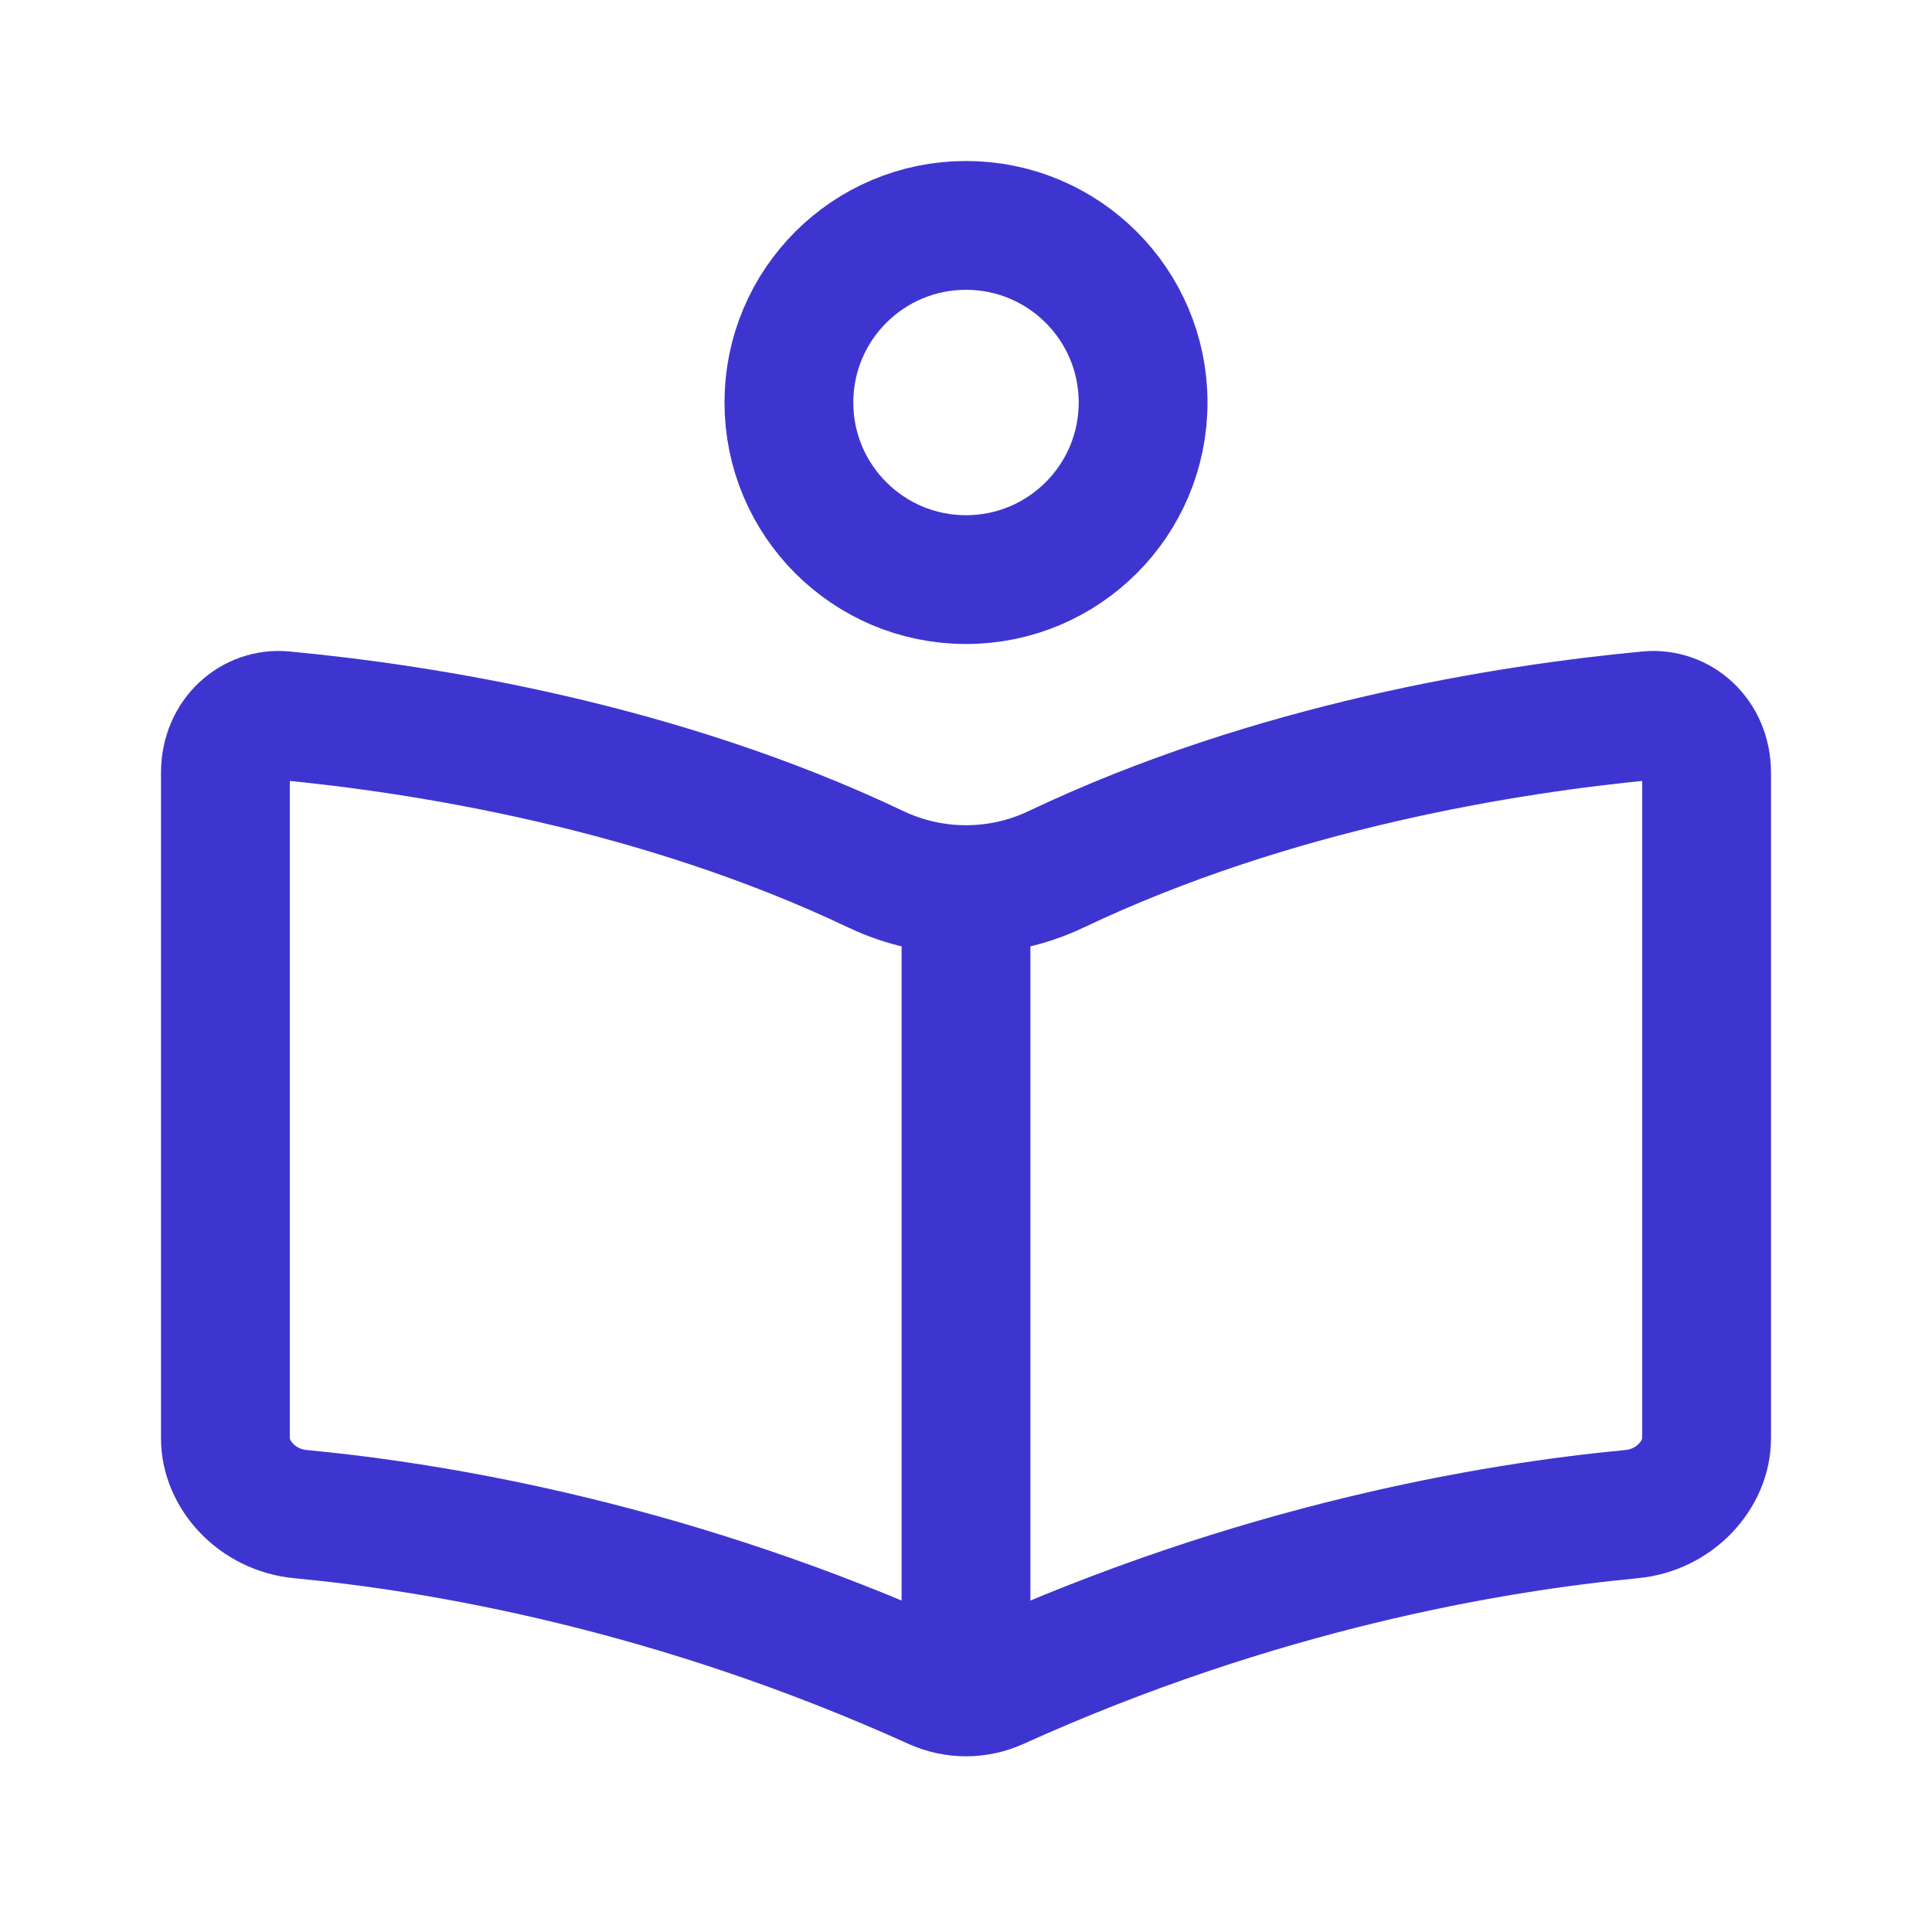
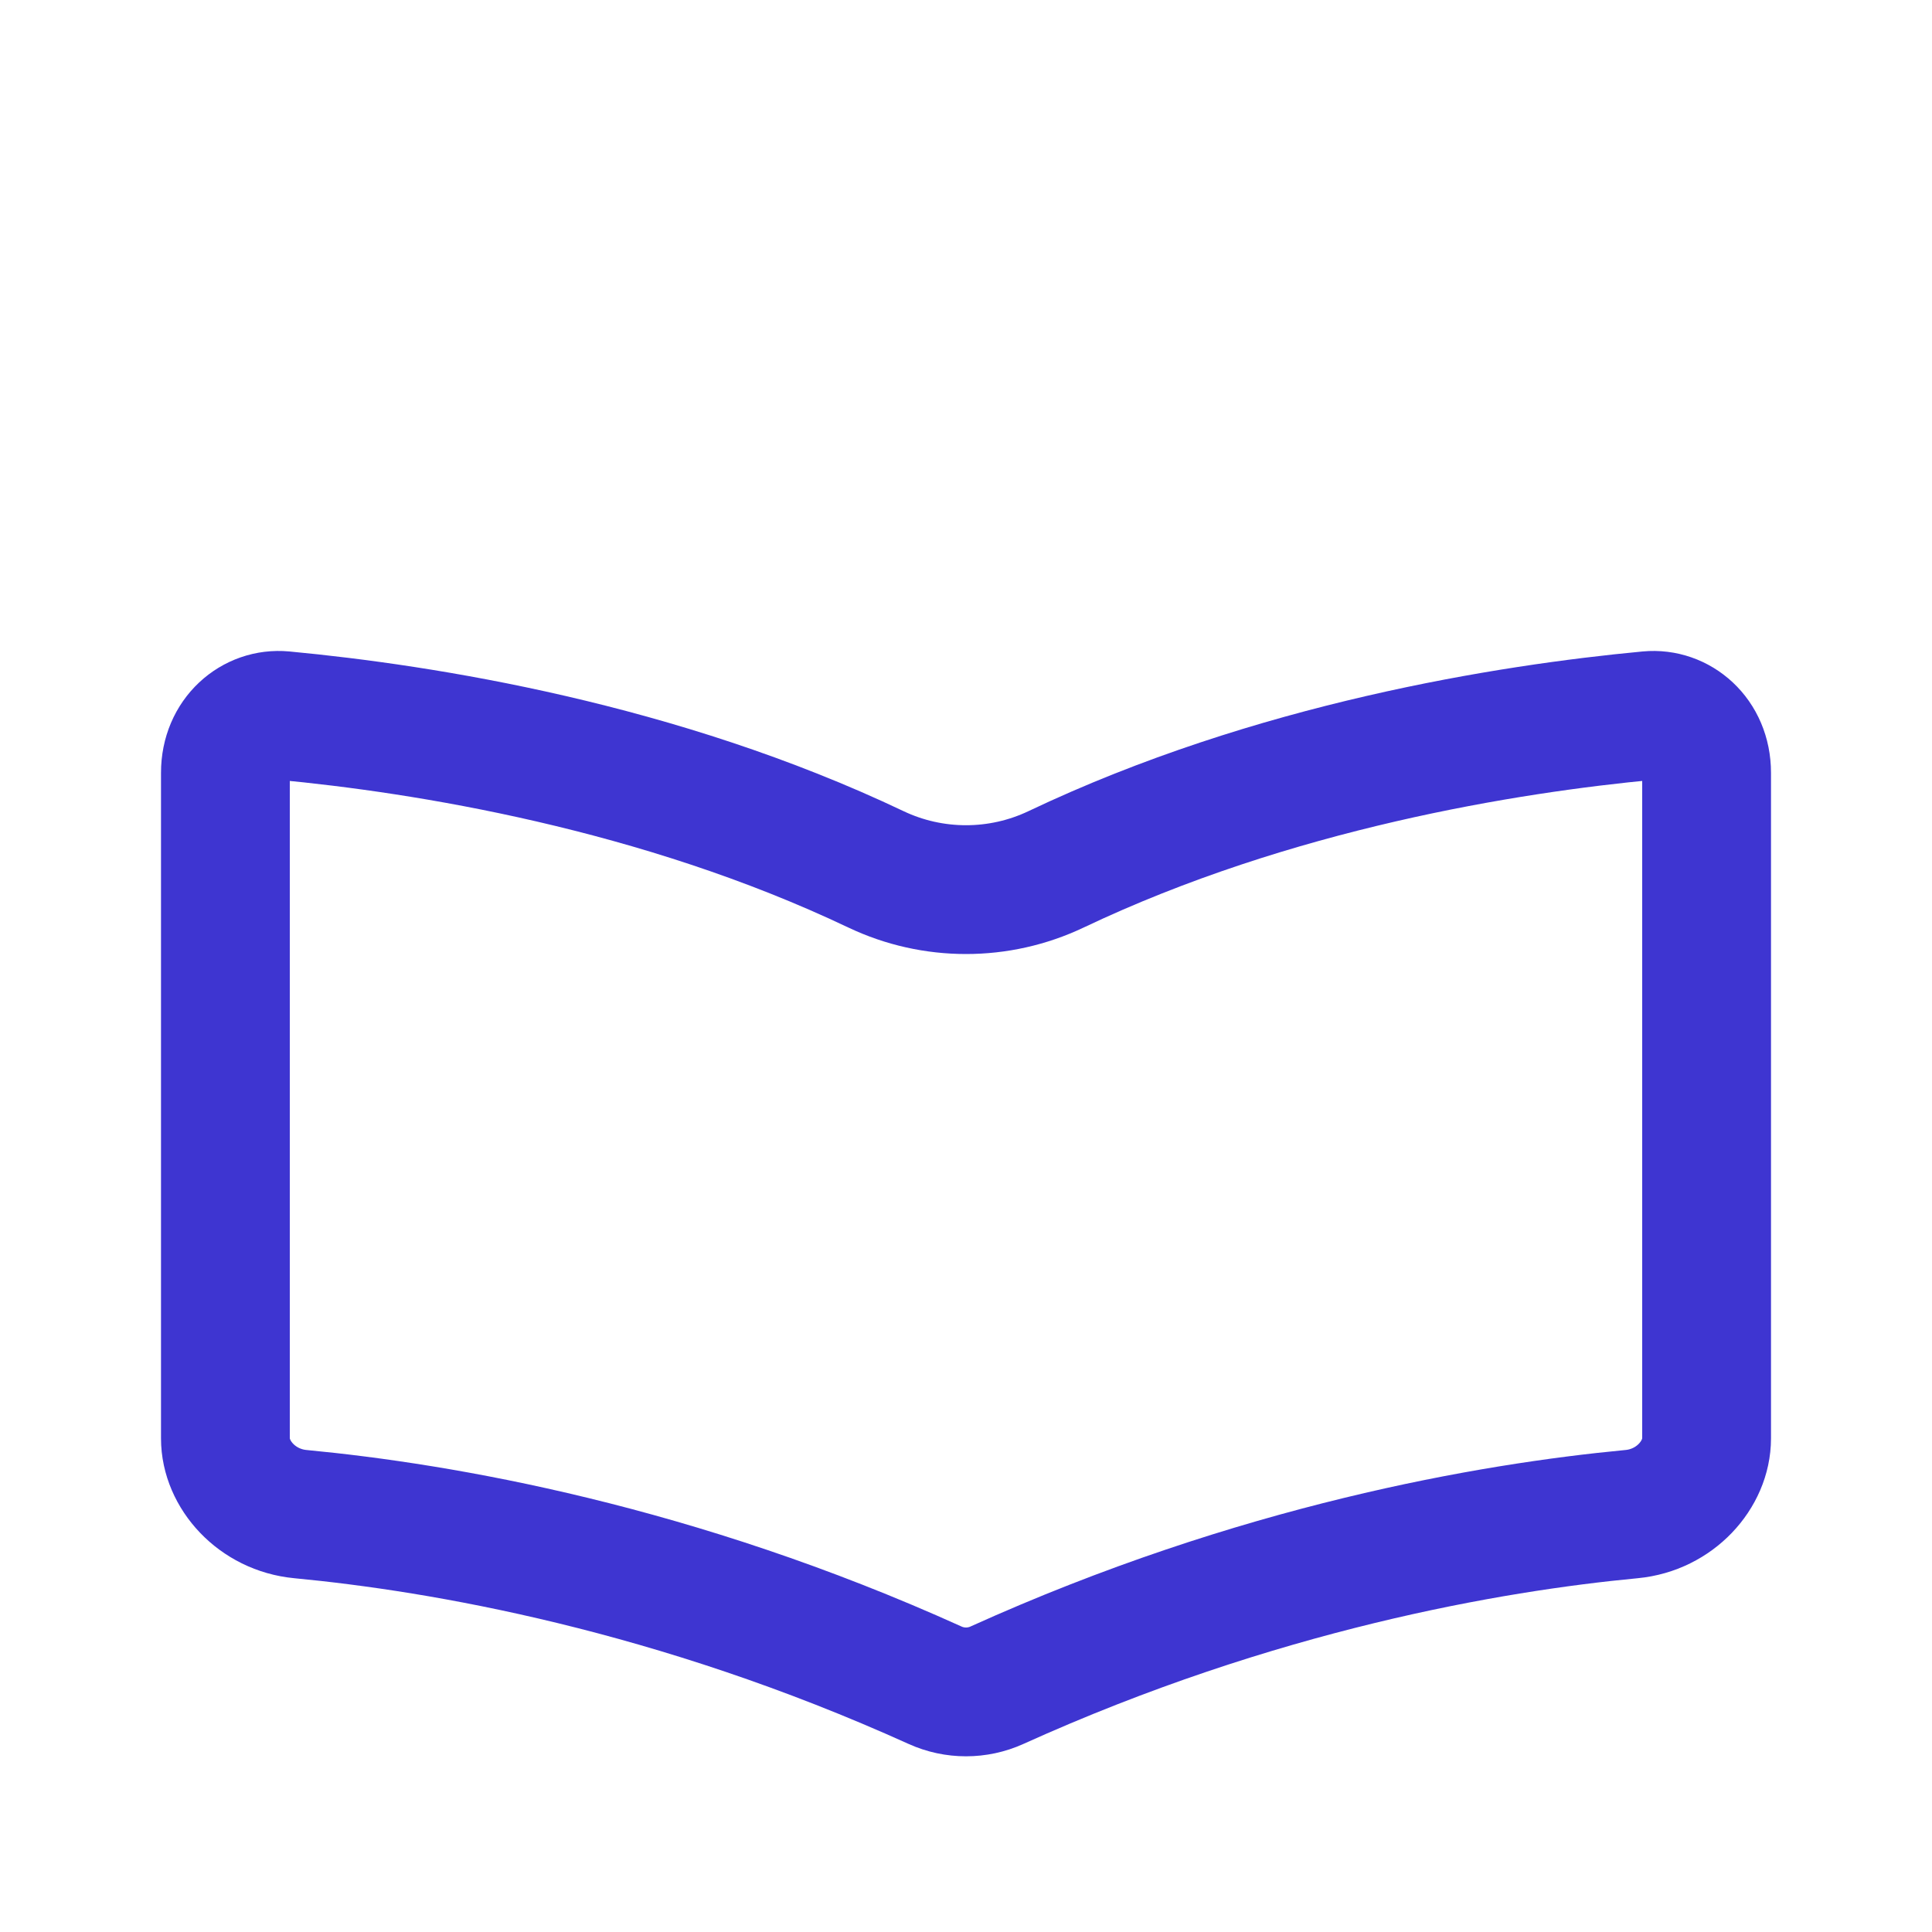
<svg xmlns="http://www.w3.org/2000/svg" width="60" height="60" viewBox="0 0 60 60" fill="none">
  <path d="M7 24C7 22.866 7.874 22.136 8.799 22.223C13.167 22.634 20.459 23.791 27.203 26.998C28.971 27.838 31.029 27.838 32.797 26.998C39.541 23.791 46.833 22.634 51.2 22.223C52.126 22.136 53 22.866 53 24V44.671C53 45.791 52.021 46.894 50.671 47.022C46.292 47.438 39.042 48.681 30.957 52.338C30.351 52.612 29.649 52.612 29.043 52.338C20.958 48.681 13.708 47.438 9.329 47.022C7.979 46.894 7 45.791 7 44.671V24Z" stroke="#3E35D1" stroke-width="4" />
-   <path d="M35.5 12.5C35.5 15.538 33.038 18 30 18C26.962 18 24.5 15.538 24.5 12.5C24.5 9.462 26.962 7 30 7C33.038 7 35.5 9.462 35.5 12.5Z" stroke="#3E35D1" stroke-width="4" />
-   <path d="M30 27.5V52" stroke="#3E35D1" stroke-width="4" />
</svg>